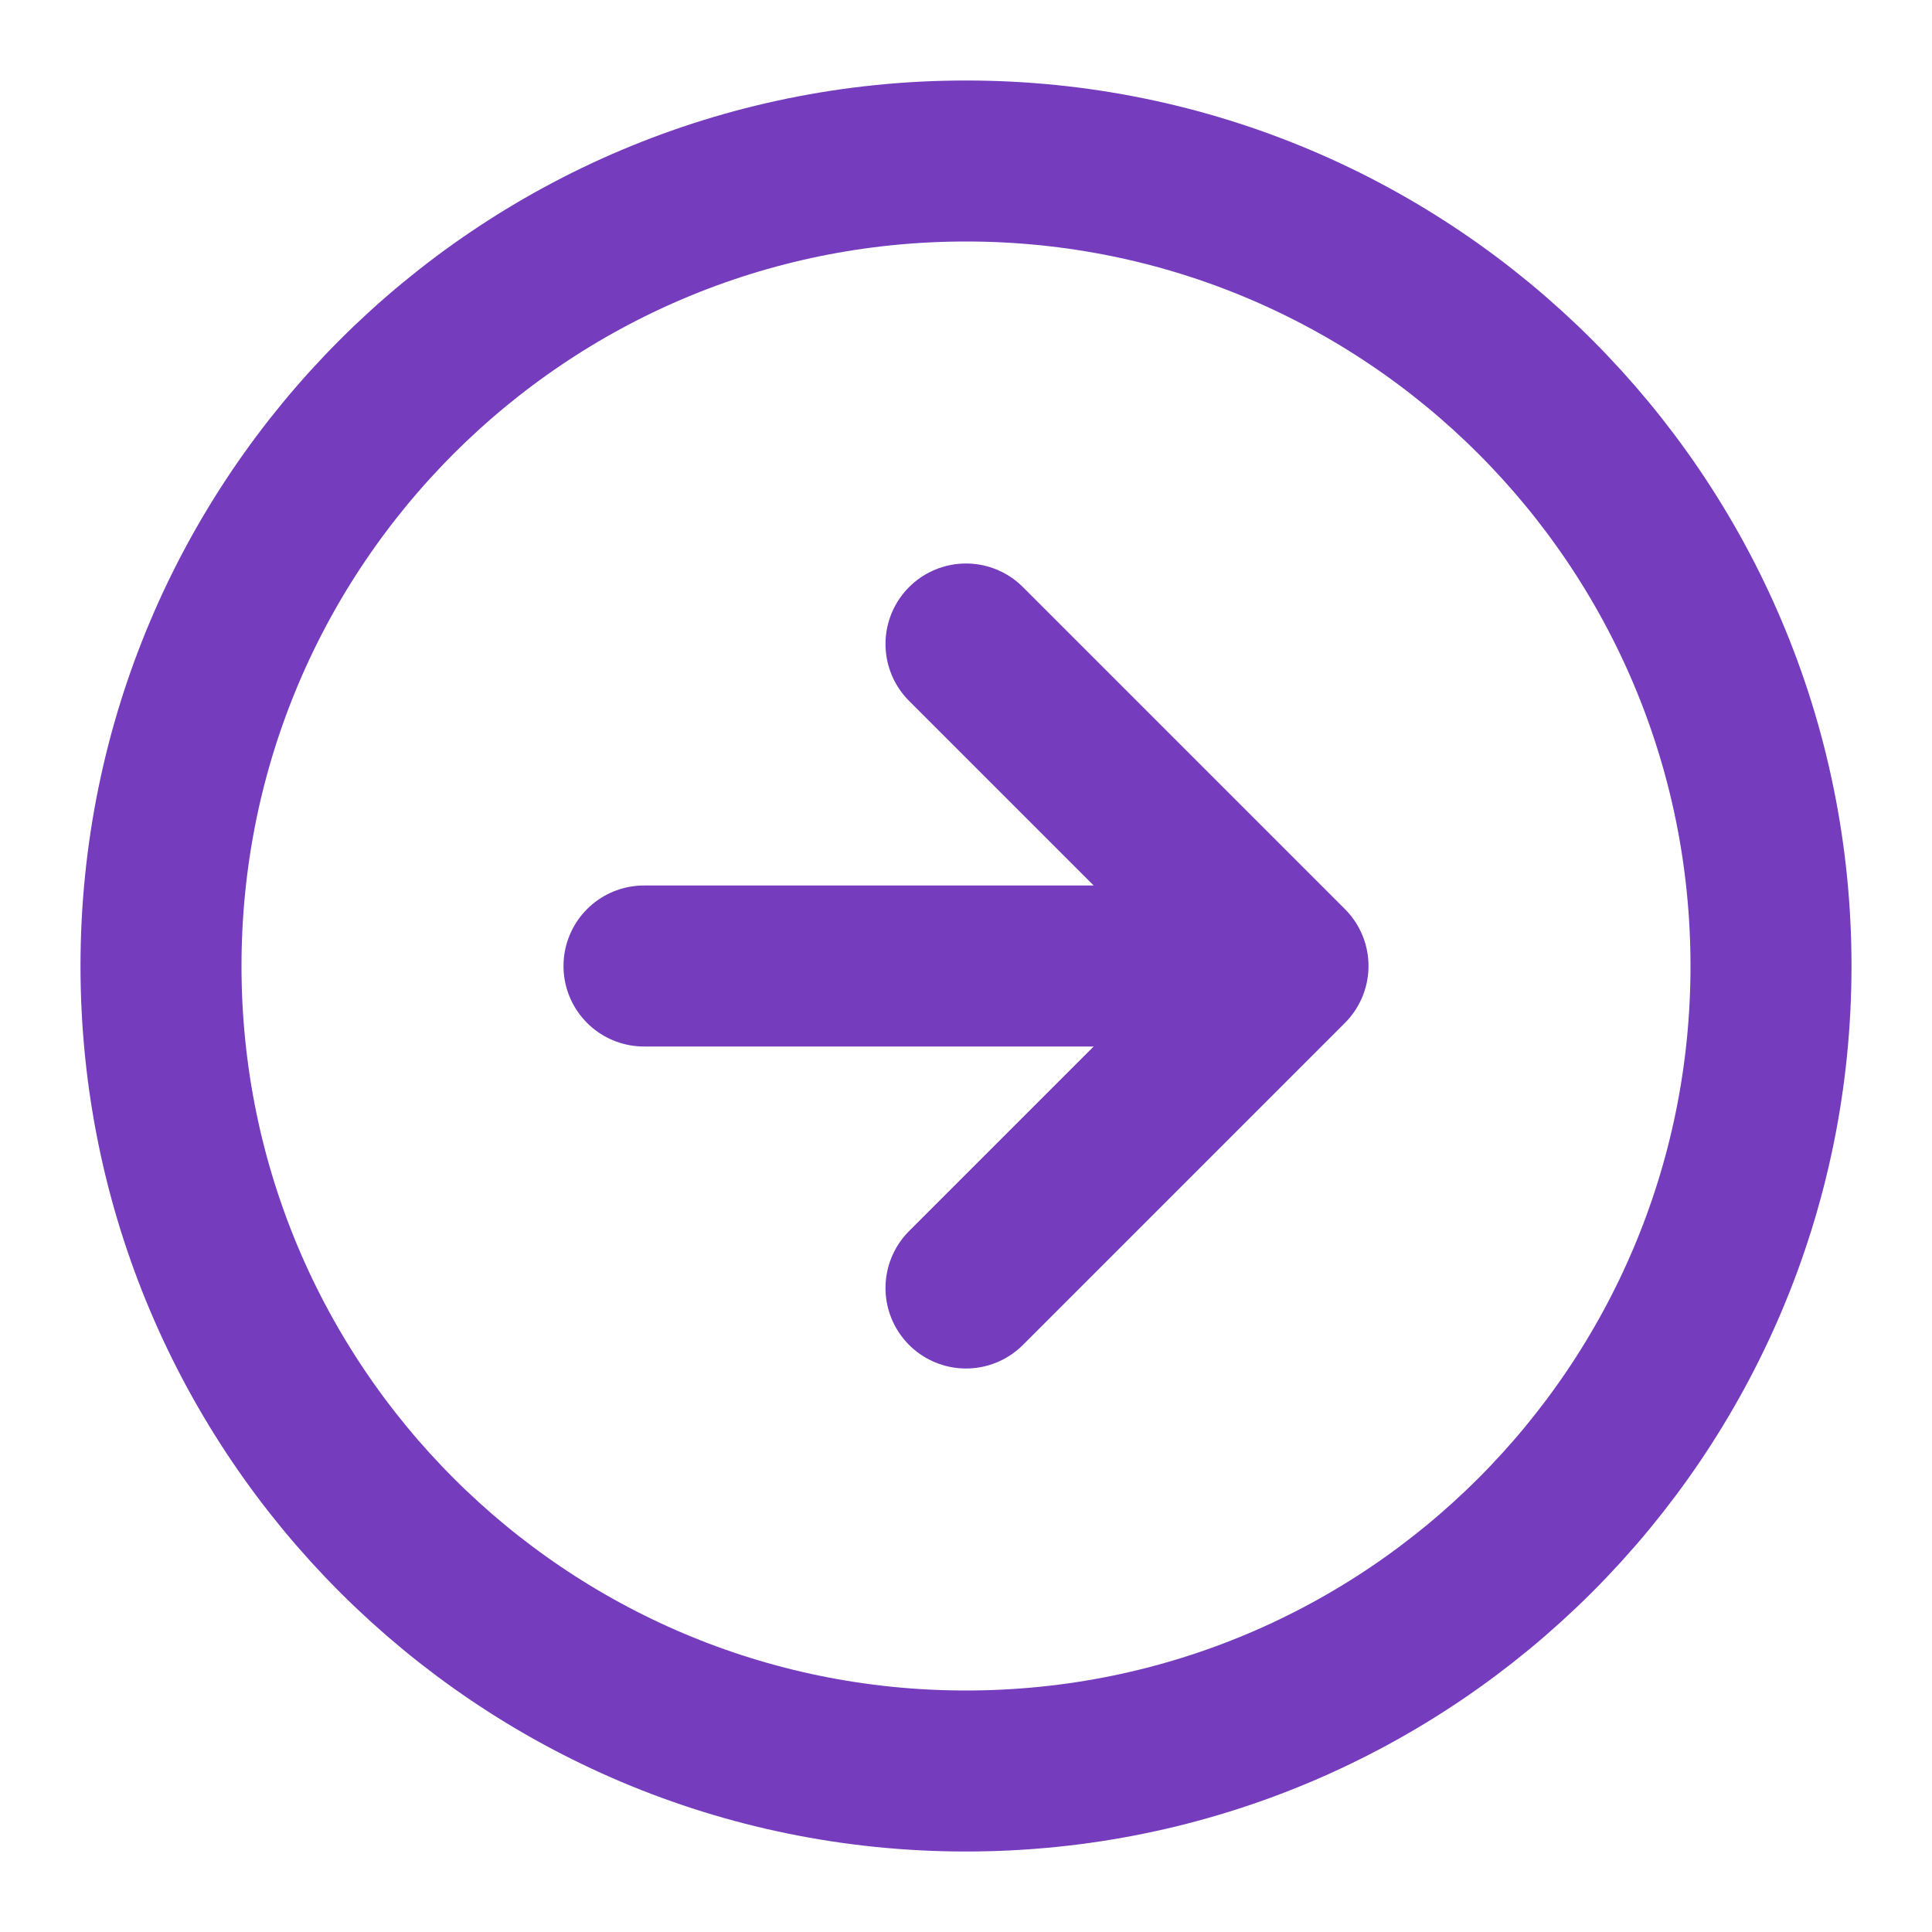
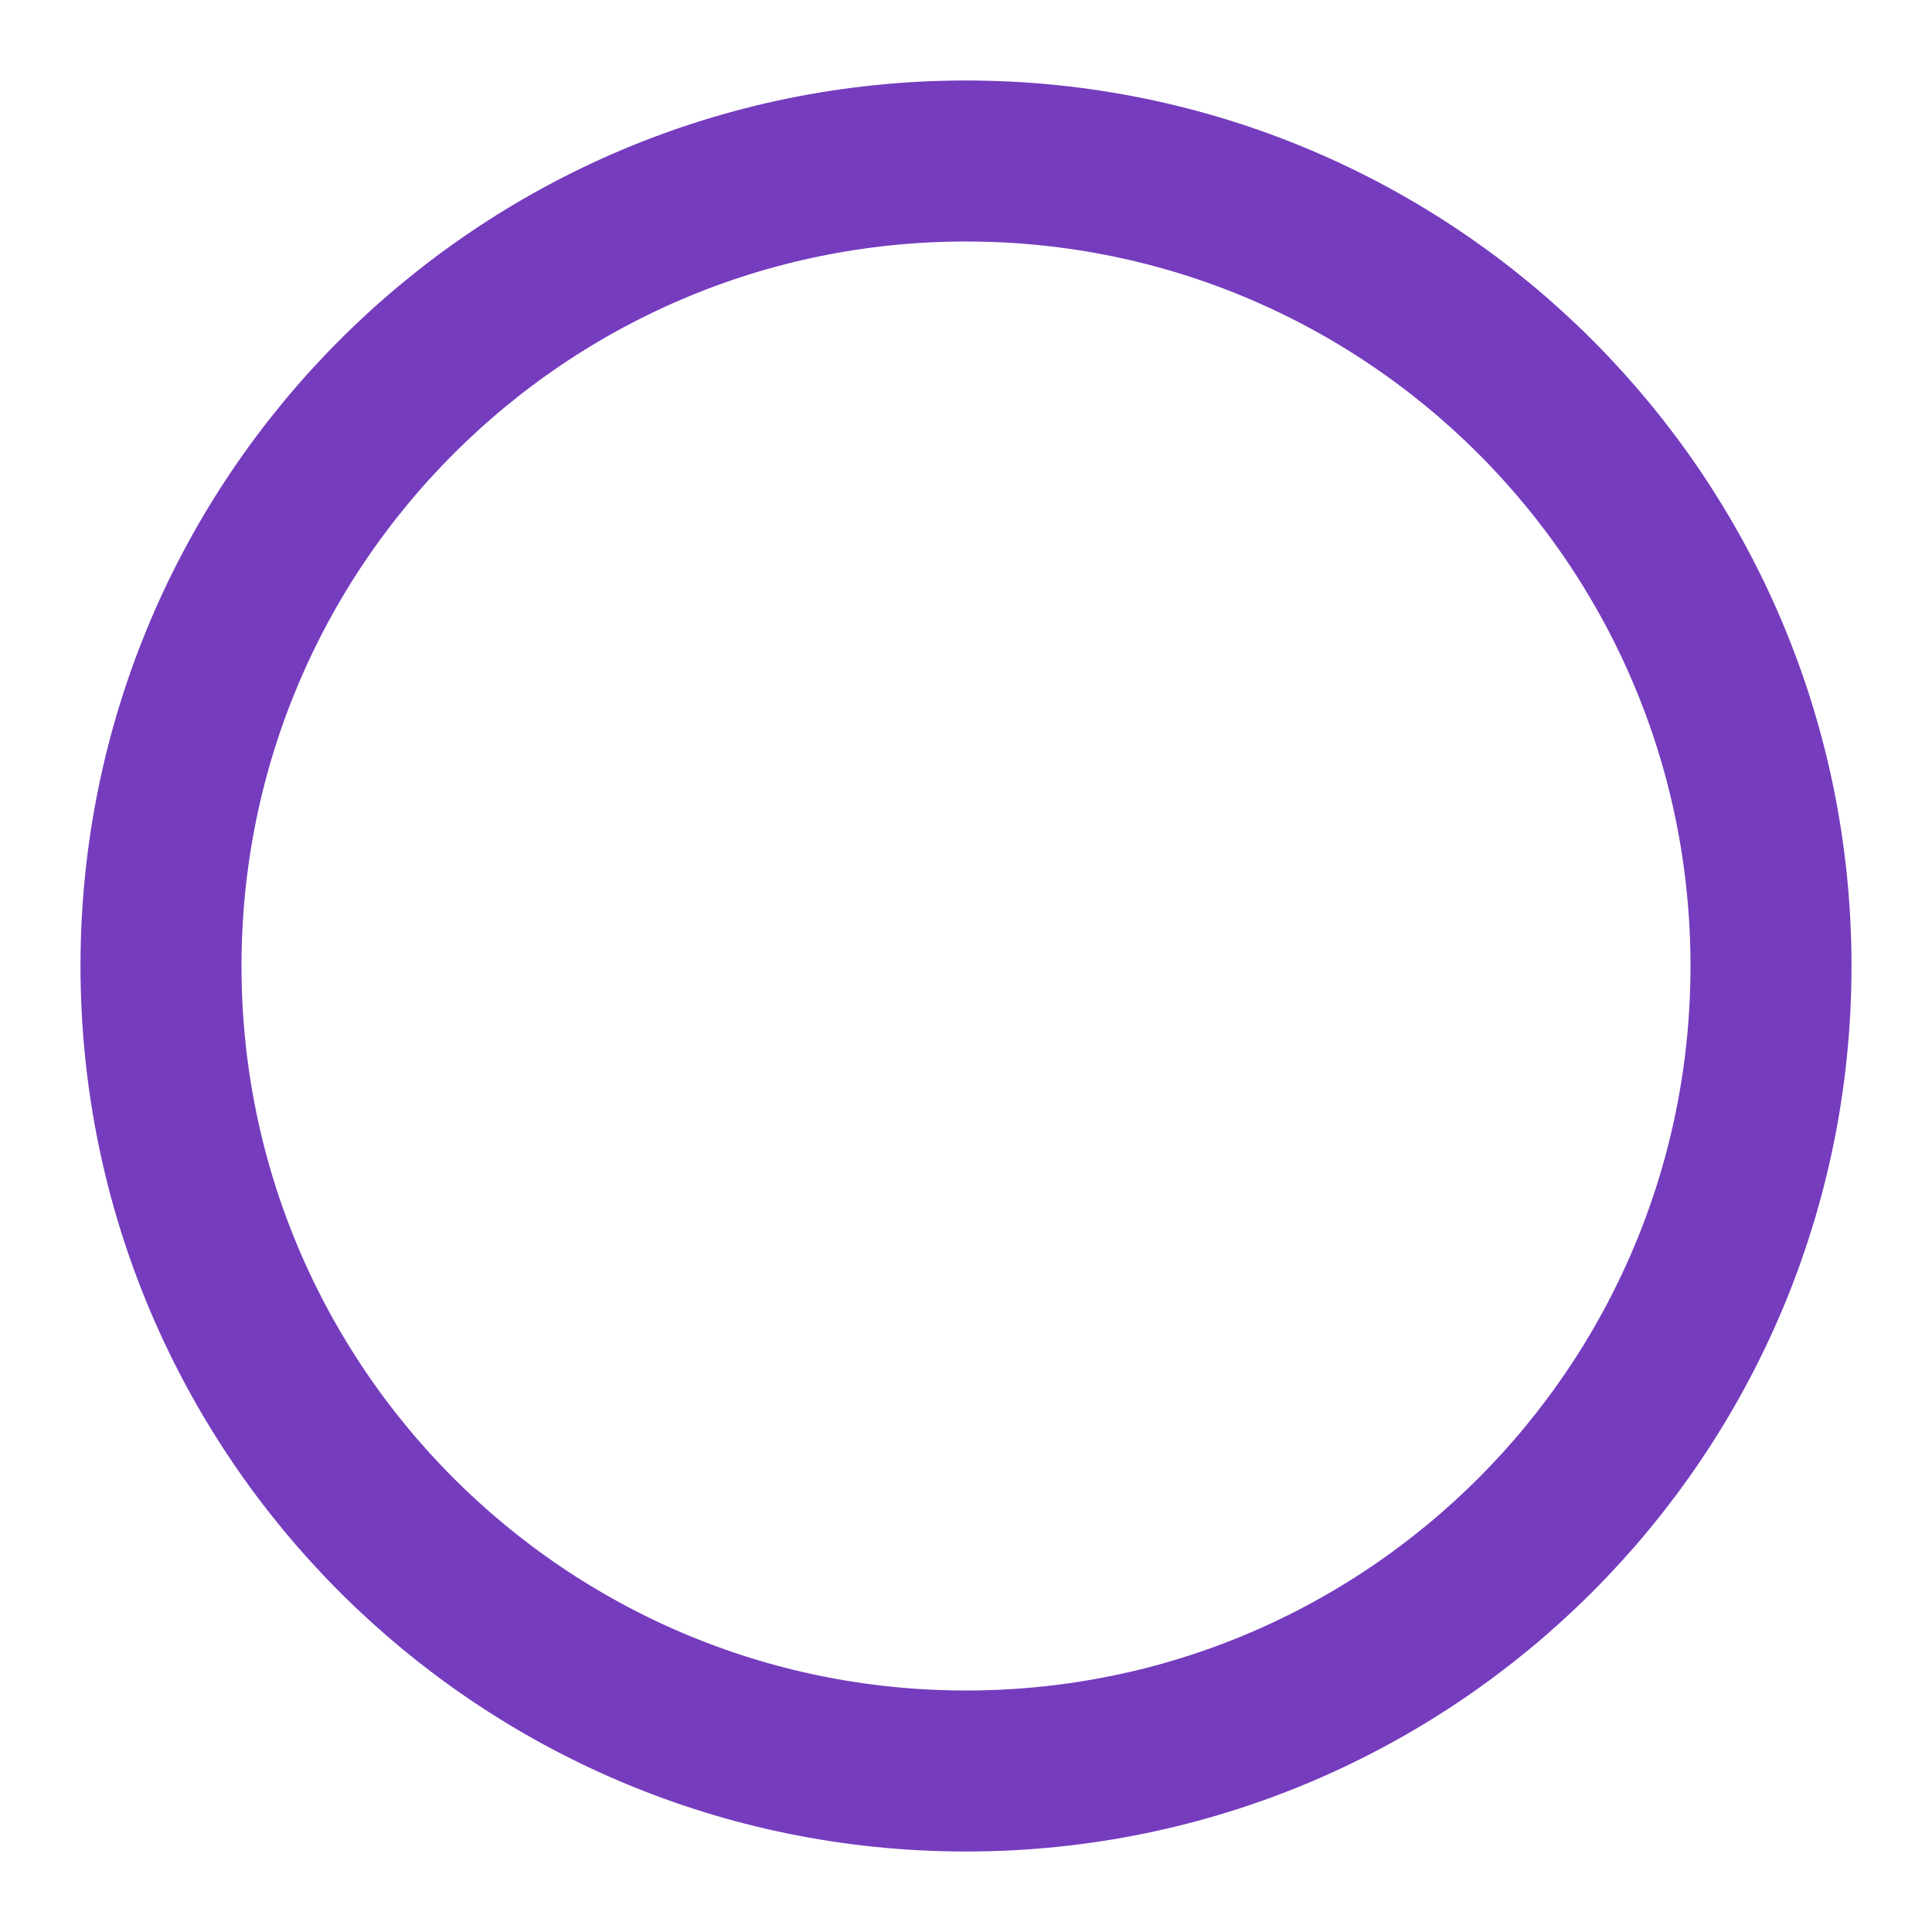
<svg xmlns="http://www.w3.org/2000/svg" width="24" height="24" viewBox="0 0 24 24" fill="none">
  <path d="M12 22C17.523 22 22 17.523 22 12C22 6.477 17.523 2 12 2C6.477 2 2 6.477 2 12C2 17.523 6.477 22 12 22Z" stroke="#753CBE" stroke-width="2" stroke-linecap="round" stroke-linejoin="round" />
-   <path d="M12 8L16 12L12 16M8 12H15" stroke="#753CBE" stroke-width="2" stroke-linecap="round" stroke-linejoin="round" />
</svg>